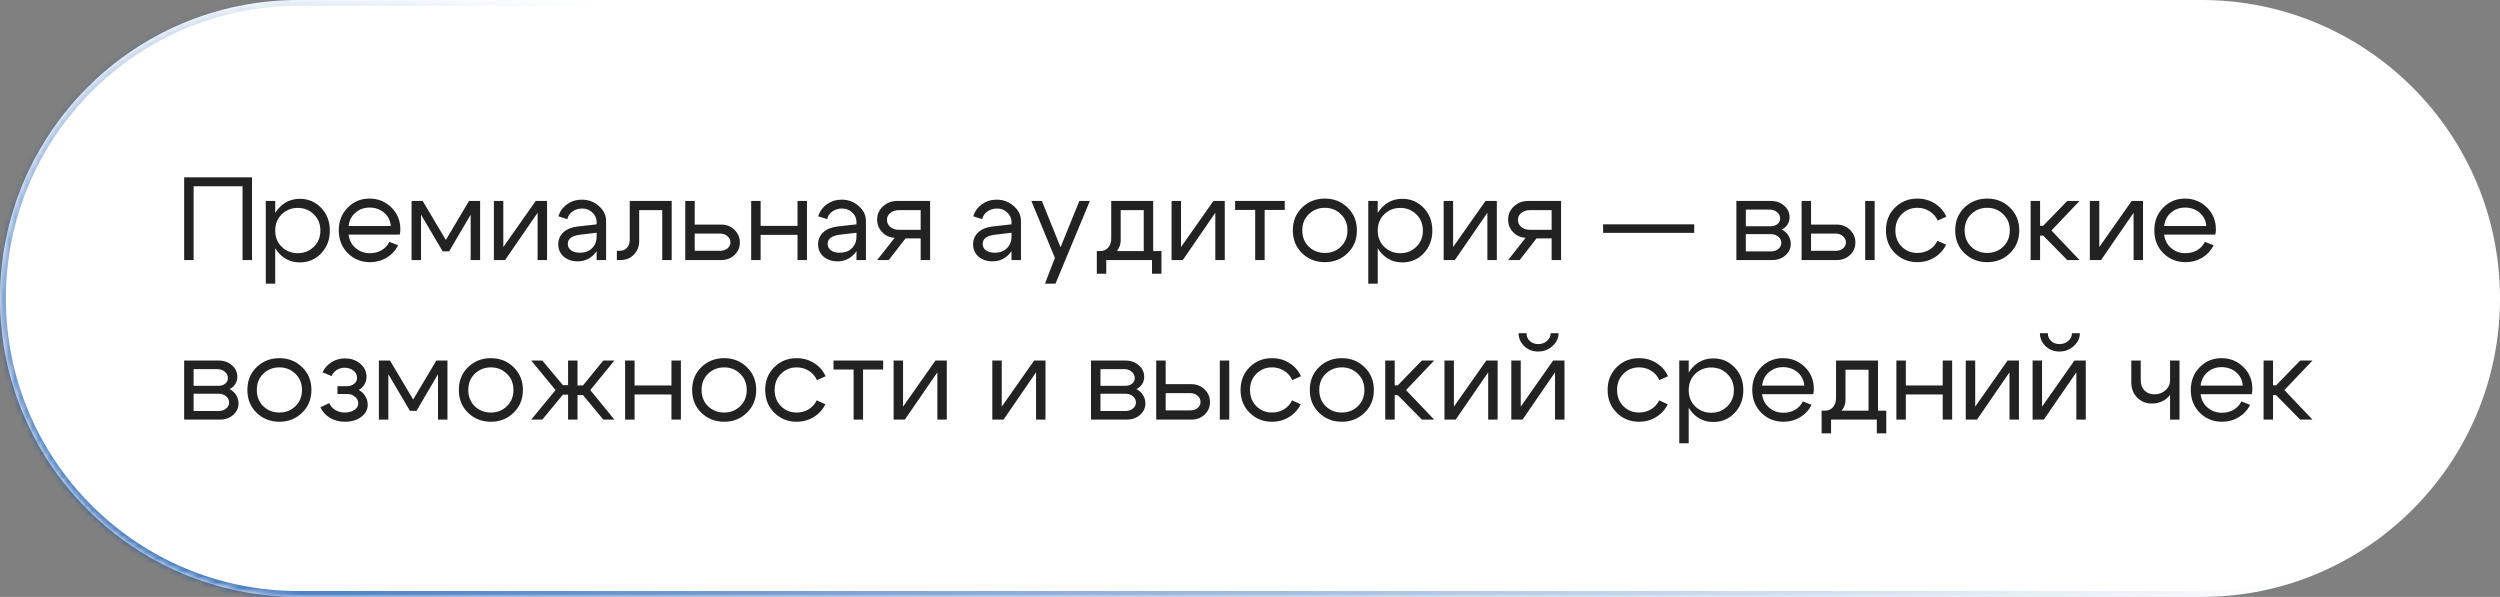
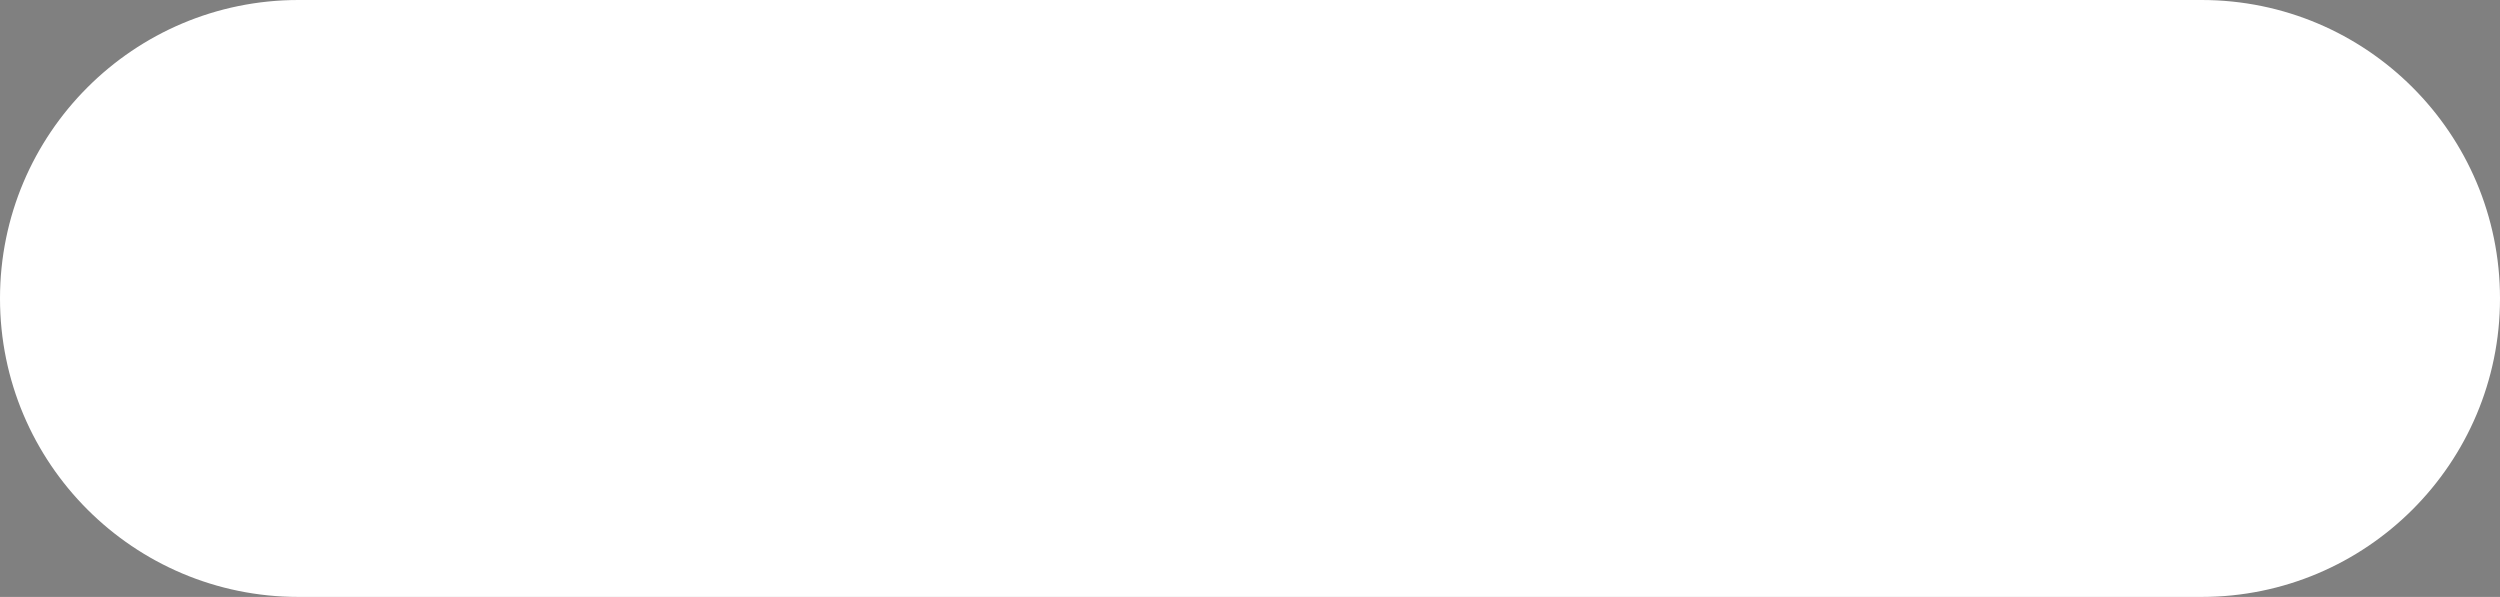
<svg xmlns="http://www.w3.org/2000/svg" width="423" height="101" viewBox="0 0 423 101" fill="none">
  <rect x="0" y="0" width="423" height="101" fill="#808080" stroke="none" />
  <mask id="path-1-inside-1_191_137" fill="white">
-     <path d="M423 50.5C423 78.39 400.39 101 372.5 101H50.5C22.61 101 0 78.39 0 50.5V50.5C0 22.61 22.61 0 50.5 0H372.5C400.39 0 423 22.61 423 50.5V50.5Z" />
-   </mask>
+     </mask>
  <path d="M423 50.5C423 78.39 400.39 101 372.5 101H50.5C22.61 101 0 78.39 0 50.5V50.5C0 22.61 22.61 0 50.5 0H372.5C400.39 0 423 22.61 423 50.5V50.5Z" fill="white" />
-   <path d="M372.5 101V100H50.5V101V102H372.5V101ZM50.5 0V1H372.5V0V-1H50.5V0ZM372.5 0V1C399.838 1 422 23.162 422 50.5H423H424C424 22.057 400.943 -1 372.5 -1V0ZM0 50.5H1C1 23.162 23.162 1 50.5 1V0V-1C22.057 -1 -1 22.057 -1 50.5H0ZM50.5 101V100C23.162 100 1 77.838 1 50.5H0H-1C-1 78.943 22.057 102 50.5 102V101ZM372.5 101V102C400.943 102 424 78.943 424 50.5H423H422C422 77.838 399.838 100 372.5 100V101Z" fill="url(#paint0_linear_191_137)" mask="url(#path-1-inside-1_191_137)" />
-   <path d="M31.16 30H42.64V44H41.04V31.52H32.76V44H31.16V30ZM44.969 34H46.569V48H44.969V34ZM47.669 36.26C46.935 36.98 46.569 37.9 46.569 39.02C46.569 40.127 46.935 41.04 47.669 41.76C48.415 42.48 49.322 42.84 50.389 42.84C51.455 42.84 52.355 42.48 53.089 41.76C53.835 41.04 54.209 40.127 54.209 39.02C54.209 37.9 53.835 36.98 53.089 36.26C52.355 35.54 51.455 35.18 50.389 35.18C49.322 35.18 48.415 35.54 47.669 36.26ZM47.229 42.88C46.282 41.853 45.809 40.567 45.809 39.02C45.809 37.46 46.282 36.173 47.229 35.16C48.175 34.147 49.342 33.64 50.729 33.64C52.155 33.64 53.355 34.147 54.329 35.16C55.315 36.173 55.809 37.46 55.809 39.02C55.809 40.567 55.315 41.853 54.329 42.88C53.355 43.893 52.155 44.4 50.729 44.4C49.342 44.4 48.175 43.893 47.229 42.88ZM66.123 38.24C66.043 37.307 65.662 36.553 64.983 35.98C64.302 35.407 63.483 35.12 62.523 35.12C61.602 35.12 60.809 35.407 60.142 35.98C59.489 36.54 59.102 37.293 58.983 38.24H66.123ZM58.983 39.7C59.102 40.647 59.502 41.407 60.182 41.98C60.862 42.553 61.669 42.84 62.602 42.84C63.322 42.84 63.976 42.673 64.562 42.34C65.149 41.993 65.589 41.52 65.882 40.92L67.362 41.5C66.922 42.38 66.276 43.08 65.422 43.6C64.582 44.107 63.649 44.36 62.623 44.36C61.129 44.36 59.869 43.853 58.843 42.84C57.829 41.813 57.322 40.527 57.322 38.98C57.322 37.433 57.822 36.153 58.822 35.14C59.822 34.113 61.049 33.6 62.502 33.6C63.969 33.6 65.209 34.1 66.222 35.1C67.236 36.087 67.743 37.333 67.743 38.84C67.743 39.08 67.709 39.367 67.642 39.7H58.983ZM69.637 44V34H71.517L75.437 40.6L79.357 34H81.237V44H79.637V36.32L75.997 42.52H74.897L71.237 36.32V44H69.637ZM92.562 44H90.962V36L85.462 44H83.562V34H85.162V41.8L90.642 34H92.562V44ZM100.951 39.38L98.091 39.72C96.744 39.893 96.071 40.407 96.071 41.26C96.071 41.713 96.258 42.08 96.631 42.36C97.004 42.627 97.504 42.76 98.131 42.76C98.984 42.76 99.664 42.507 100.171 42C100.691 41.493 100.951 40.827 100.951 40H101.651C101.651 41.213 101.278 42.22 100.531 43.02C99.784 43.82 98.851 44.22 97.731 44.22C96.784 44.22 95.998 43.953 95.371 43.42C94.758 42.873 94.451 42.173 94.451 41.32C94.464 40.507 94.758 39.833 95.331 39.3C95.918 38.767 96.724 38.44 97.751 38.32L100.951 37.96V37.56C100.951 36.947 100.711 36.413 100.231 35.96C99.764 35.507 99.191 35.28 98.511 35.28C97.898 35.28 97.351 35.447 96.871 35.78C96.404 36.113 96.111 36.547 95.991 37.08L94.471 36.6C94.738 35.76 95.231 35.08 95.951 34.56C96.684 34.04 97.511 33.78 98.431 33.78C99.551 33.78 100.518 34.14 101.331 34.86C102.144 35.567 102.551 36.413 102.551 37.4V44H100.951V39.38ZM104.791 42.44C105.351 42.44 105.785 42.267 106.091 41.92C106.398 41.56 106.551 41.107 106.551 40.56V34H113.651V44H112.051V35.56H108.151V40.82C108.151 41.687 107.858 42.433 107.271 43.06C106.685 43.687 105.925 44 104.991 44H104.371V42.44H104.791ZM121.825 39.52H117.545V42.44H121.825C122.332 42.44 122.752 42.307 123.085 42.04C123.418 41.76 123.585 41.42 123.585 41.02C123.585 40.593 123.418 40.24 123.085 39.96C122.752 39.667 122.332 39.52 121.825 39.52ZM122.025 38C122.918 38 123.665 38.293 124.265 38.88C124.878 39.467 125.185 40.187 125.185 41.04C125.185 41.88 124.878 42.587 124.265 43.16C123.665 43.72 122.918 44 122.025 44H115.945V34H117.545V38H122.025ZM127.098 44V34H128.698V38.22H134.938V34H136.538V44H134.938V39.74H128.698V44H127.098ZM144.916 39.38L142.056 39.72C140.709 39.893 140.036 40.407 140.036 41.26C140.036 41.713 140.222 42.08 140.596 42.36C140.969 42.627 141.469 42.76 142.096 42.76C142.949 42.76 143.629 42.507 144.136 42C144.656 41.493 144.916 40.827 144.916 40H145.616C145.616 41.213 145.242 42.22 144.496 43.02C143.749 43.82 142.816 44.22 141.696 44.22C140.749 44.22 139.962 43.953 139.336 43.42C138.722 42.873 138.416 42.173 138.416 41.32C138.429 40.507 138.722 39.833 139.296 39.3C139.882 38.767 140.689 38.44 141.716 38.32L144.916 37.96V37.56C144.916 36.947 144.676 36.413 144.196 35.96C143.729 35.507 143.156 35.28 142.476 35.28C141.862 35.28 141.316 35.447 140.836 35.78C140.369 36.113 140.076 36.547 139.956 37.08L138.436 36.6C138.702 35.76 139.196 35.08 139.916 34.56C140.649 34.04 141.476 33.78 142.396 33.78C143.516 33.78 144.482 34.14 145.296 34.86C146.109 35.567 146.516 36.413 146.516 37.4V44H144.916V39.38ZM152.056 38.88H155.776V35.56H152.056C151.496 35.56 151.023 35.72 150.636 36.04C150.263 36.347 150.076 36.727 150.076 37.18C150.076 37.673 150.263 38.08 150.636 38.4C151.023 38.72 151.496 38.88 152.056 38.88ZM153.216 40.34L150.376 44H148.416L151.376 40.24C150.523 40.187 149.816 39.867 149.256 39.28C148.696 38.693 148.416 37.987 148.416 37.16C148.416 36.267 148.743 35.52 149.396 34.92C150.05 34.307 150.863 34 151.836 34H157.376V44H155.776V40.34H153.216ZM171.146 39.38L168.286 39.72C166.94 39.893 166.266 40.407 166.266 41.26C166.266 41.713 166.453 42.08 166.826 42.36C167.2 42.627 167.7 42.76 168.326 42.76C169.18 42.76 169.86 42.507 170.366 42C170.886 41.493 171.146 40.827 171.146 40H171.846C171.846 41.213 171.473 42.22 170.726 43.02C169.98 43.82 169.046 44.22 167.926 44.22C166.98 44.22 166.193 43.953 165.566 43.42C164.953 42.873 164.646 42.173 164.646 41.32C164.66 40.507 164.953 39.833 165.526 39.3C166.113 38.767 166.92 38.44 167.946 38.32L171.146 37.96V37.56C171.146 36.947 170.906 36.413 170.426 35.96C169.96 35.507 169.386 35.28 168.706 35.28C168.093 35.28 167.546 35.447 167.066 35.78C166.6 36.113 166.306 36.547 166.186 37.08L164.666 36.6C164.933 35.76 165.426 35.08 166.146 34.56C166.88 34.04 167.706 33.78 168.626 33.78C169.746 33.78 170.713 34.14 171.526 34.86C172.34 35.567 172.746 36.413 172.746 37.4V44H171.146V39.38ZM182.627 34H184.407L178.587 48H176.807L178.487 43.64L174.507 34H176.287L179.447 41.84L182.627 34ZM185.58 42.48H196.52V46.32H194.92V44H187.18V46.32H185.58V42.48ZM186.06 42.48C186.687 42.493 187.167 42.3 187.5 41.9C187.847 41.487 188.02 40.973 188.02 40.36V34H195.12V44H193.52V35.56H189.62V40.64C189.62 41.467 189.307 42.187 188.68 42.8C188.053 43.4 187.247 43.7 186.26 43.7H185.68V42.48H186.06ZM207.23 44H205.63V36L200.13 44H198.23V34H199.83V41.8L205.31 34H207.23V44ZM217.379 34V35.52H213.979V44H212.379V35.52H208.979V34H217.379ZM221.448 36.24C220.715 36.947 220.348 37.86 220.348 38.98C220.348 40.1 220.715 41.02 221.448 41.74C222.195 42.447 223.102 42.8 224.168 42.8C225.235 42.8 226.135 42.447 226.868 41.74C227.615 41.02 227.988 40.1 227.988 38.98C227.988 37.86 227.615 36.947 226.868 36.24C226.135 35.52 225.235 35.16 224.168 35.16C223.102 35.16 222.195 35.52 221.448 36.24ZM220.308 42.84C219.268 41.827 218.748 40.54 218.748 38.98C218.748 37.42 219.268 36.133 220.308 35.12C221.362 34.107 222.648 33.6 224.168 33.6C225.688 33.6 226.968 34.107 228.008 35.12C229.062 36.133 229.588 37.42 229.588 38.98C229.588 40.54 229.062 41.827 228.008 42.84C226.968 43.853 225.688 44.36 224.168 44.36C222.648 44.36 221.362 43.853 220.308 42.84ZM231.512 34H233.112V48H231.512V34ZM234.212 36.26C233.478 36.98 233.112 37.9 233.112 39.02C233.112 40.127 233.478 41.04 234.212 41.76C234.958 42.48 235.865 42.84 236.932 42.84C237.998 42.84 238.898 42.48 239.632 41.76C240.378 41.04 240.752 40.127 240.752 39.02C240.752 37.9 240.378 36.98 239.632 36.26C238.898 35.54 237.998 35.18 236.932 35.18C235.865 35.18 234.958 35.54 234.212 36.26ZM233.772 42.88C232.825 41.853 232.352 40.567 232.352 39.02C232.352 37.46 232.825 36.173 233.772 35.16C234.718 34.147 235.885 33.64 237.272 33.64C238.698 33.64 239.898 34.147 240.872 35.16C241.858 36.173 242.352 37.46 242.352 39.02C242.352 40.567 241.858 41.853 240.872 42.88C239.898 43.893 238.698 44.4 237.272 44.4C235.885 44.4 234.718 43.893 233.772 42.88ZM253.265 44H251.665V36L246.165 44H244.265V34H245.865V41.8L251.345 34H253.265V44ZM258.814 38.88H262.534V35.56H258.814C258.254 35.56 257.781 35.72 257.394 36.04C257.021 36.347 256.834 36.727 256.834 37.18C256.834 37.673 257.021 38.08 257.394 38.4C257.781 38.72 258.254 38.88 258.814 38.88ZM259.974 40.34L257.134 44H255.174L258.134 40.24C257.281 40.187 256.574 39.867 256.014 39.28C255.454 38.693 255.174 37.987 255.174 37.16C255.174 36.267 255.501 35.52 256.154 34.92C256.807 34.307 257.621 34 258.594 34H264.134V44H262.534V40.34H259.974ZM286.664 37.96V39.4H271.244V37.96H286.664ZM299.417 35.46H295.397V38.28H299.597C300.05 38.28 300.43 38.16 300.737 37.92C301.043 37.667 301.197 37.353 301.197 36.98C301.197 36.54 301.023 36.18 300.677 35.9C300.343 35.607 299.923 35.46 299.417 35.46ZM299.617 39.62H295.397V42.54H299.617C300.123 42.54 300.543 42.407 300.877 42.14C301.223 41.86 301.397 41.52 301.397 41.12C301.397 40.68 301.223 40.32 300.877 40.04C300.543 39.76 300.123 39.62 299.617 39.62ZM299.817 44H293.797V34H299.617C300.523 34 301.277 34.267 301.877 34.8C302.49 35.32 302.797 35.98 302.797 36.78C302.797 37.22 302.677 37.627 302.437 38C302.21 38.36 301.89 38.64 301.477 38.84C301.943 39.067 302.31 39.393 302.577 39.82C302.857 40.247 302.997 40.727 302.997 41.26C302.997 42.033 302.69 42.687 302.077 43.22C301.477 43.74 300.723 44 299.817 44ZM315.59 44V34H317.19V44H315.59ZM310.57 39.52H306.43V42.44H310.57C311.077 42.44 311.497 42.307 311.83 42.04C312.164 41.76 312.33 41.42 312.33 41.02C312.33 40.593 312.164 40.24 311.83 39.96C311.497 39.667 311.077 39.52 310.57 39.52ZM310.77 38C311.664 38 312.41 38.293 313.01 38.88C313.624 39.467 313.93 40.187 313.93 41.04C313.93 41.88 313.624 42.587 313.01 43.16C312.41 43.72 311.664 44 310.77 44H304.83V34H306.43V38H310.77ZM321.78 36.24C321.06 36.947 320.7 37.86 320.7 38.98C320.7 40.1 321.06 41.02 321.78 41.74C322.5 42.447 323.38 42.8 324.42 42.8C325.167 42.8 325.84 42.62 326.44 42.26C327.04 41.9 327.5 41.393 327.82 40.74L329.28 41.4C328.84 42.307 328.187 43.027 327.32 43.56C326.453 44.093 325.487 44.36 324.42 44.36C322.927 44.36 321.667 43.853 320.64 42.84C319.613 41.827 319.1 40.54 319.1 38.98C319.1 37.42 319.613 36.133 320.64 35.12C321.667 34.107 322.927 33.6 324.42 33.6C325.5 33.6 326.48 33.873 327.36 34.42C328.24 34.967 328.893 35.713 329.32 36.66L327.86 37.32C327.553 36.64 327.093 36.113 326.48 35.74C325.867 35.353 325.18 35.16 324.42 35.16C323.38 35.16 322.5 35.52 321.78 36.24ZM333.519 36.24C332.785 36.947 332.419 37.86 332.419 38.98C332.419 40.1 332.785 41.02 333.519 41.74C334.265 42.447 335.172 42.8 336.239 42.8C337.305 42.8 338.205 42.447 338.939 41.74C339.685 41.02 340.059 40.1 340.059 38.98C340.059 37.86 339.685 36.947 338.939 36.24C338.205 35.52 337.305 35.16 336.239 35.16C335.172 35.16 334.265 35.52 333.519 36.24ZM332.379 42.84C331.339 41.827 330.819 40.54 330.819 38.98C330.819 37.42 331.339 36.133 332.379 35.12C333.432 34.107 334.719 33.6 336.239 33.6C337.759 33.6 339.039 34.107 340.079 35.12C341.132 36.133 341.659 37.42 341.659 38.98C341.659 40.54 341.132 41.827 340.079 42.84C339.039 43.853 337.759 44.36 336.239 44.36C334.719 44.36 333.432 43.853 332.379 42.84ZM343.582 44V34H345.182V38.2H345.702L349.782 34H351.862L347.102 39L351.862 44H349.782L345.702 39.86H345.182V44H343.582ZM362.601 44H361.001V36L355.501 44H353.601V34H355.201V41.8L360.681 34H362.601V44ZM373.31 38.24C373.23 37.307 372.85 36.553 372.17 35.98C371.49 35.407 370.67 35.12 369.71 35.12C368.79 35.12 367.997 35.407 367.33 35.98C366.677 36.54 366.29 37.293 366.17 38.24H373.31ZM366.17 39.7C366.29 40.647 366.69 41.407 367.37 41.98C368.05 42.553 368.857 42.84 369.79 42.84C370.51 42.84 371.163 42.673 371.75 42.34C372.337 41.993 372.777 41.52 373.07 40.92L374.55 41.5C374.11 42.38 373.463 43.08 372.61 43.6C371.77 44.107 370.837 44.36 369.81 44.36C368.317 44.36 367.057 43.853 366.03 42.84C365.017 41.813 364.51 40.527 364.51 38.98C364.51 37.433 365.01 36.153 366.01 35.14C367.01 34.113 368.237 33.6 369.69 33.6C371.157 33.6 372.397 34.1 373.41 35.1C374.423 36.087 374.93 37.333 374.93 38.84C374.93 39.08 374.897 39.367 374.83 39.7H366.17ZM36.78 62.46H32.76V65.28H36.96C37.413 65.28 37.793 65.16 38.1 64.92C38.407 64.667 38.56 64.353 38.56 63.98C38.56 63.54 38.387 63.18 38.04 62.9C37.707 62.607 37.287 62.46 36.78 62.46ZM36.98 66.62H32.76V69.54H36.98C37.487 69.54 37.907 69.407 38.24 69.14C38.587 68.86 38.76 68.52 38.76 68.12C38.76 67.68 38.587 67.32 38.24 67.04C37.907 66.76 37.487 66.62 36.98 66.62ZM37.18 71H31.16V61H36.98C37.887 61 38.64 61.267 39.24 61.8C39.853 62.32 40.16 62.98 40.16 63.78C40.16 64.22 40.04 64.627 39.8 65C39.573 65.36 39.253 65.64 38.84 65.84C39.307 66.067 39.673 66.393 39.94 66.82C40.22 67.247 40.36 67.727 40.36 68.26C40.36 69.033 40.053 69.687 39.44 70.22C38.84 70.74 38.087 71 37.18 71ZM44.554 63.24C43.82 63.947 43.454 64.86 43.454 65.98C43.454 67.1 43.82 68.02 44.554 68.74C45.3 69.447 46.207 69.8 47.274 69.8C48.34 69.8 49.24 69.447 49.974 68.74C50.72 68.02 51.094 67.1 51.094 65.98C51.094 64.86 50.72 63.947 49.974 63.24C49.24 62.52 48.34 62.16 47.274 62.16C46.207 62.16 45.3 62.52 44.554 63.24ZM43.414 69.84C42.374 68.827 41.854 67.54 41.854 65.98C41.854 64.42 42.374 63.133 43.414 62.12C44.467 61.107 45.754 60.6 47.274 60.6C48.794 60.6 50.074 61.107 51.114 62.12C52.167 63.133 52.694 64.42 52.694 65.98C52.694 67.54 52.167 68.827 51.114 69.84C50.074 70.853 48.794 71.36 47.274 71.36C45.754 71.36 44.467 70.853 43.414 69.84ZM54.577 62.98C54.924 62.26 55.43 61.693 56.097 61.28C56.777 60.853 57.53 60.64 58.357 60.64C59.397 60.64 60.264 60.94 60.957 61.54C61.664 62.127 62.017 62.867 62.017 63.76C62.017 64.227 61.897 64.66 61.657 65.06C61.43 65.447 61.11 65.753 60.697 65.98C61.164 66.22 61.53 66.567 61.797 67.02C62.077 67.46 62.217 67.947 62.217 68.48C62.217 69.307 61.85 69.993 61.117 70.54C60.384 71.087 59.47 71.36 58.377 71.36C57.444 71.36 56.604 71.147 55.857 70.72C55.124 70.28 54.577 69.68 54.217 68.92L55.697 68.2C55.924 68.693 56.27 69.087 56.737 69.38C57.217 69.66 57.757 69.8 58.357 69.8C58.997 69.8 59.53 69.653 59.957 69.36C60.397 69.067 60.617 68.7 60.617 68.26C60.617 67.807 60.43 67.427 60.057 67.12C59.697 66.813 59.244 66.66 58.697 66.66H57.097V65.34H58.697C59.19 65.34 59.597 65.207 59.917 64.94C60.25 64.673 60.417 64.34 60.417 63.94C60.417 63.447 60.217 63.04 59.817 62.72C59.417 62.387 58.917 62.22 58.317 62.22C57.824 62.22 57.377 62.347 56.977 62.6C56.59 62.853 56.297 63.2 56.097 63.64L54.577 62.98ZM64.109 71V61H65.989L69.909 67.6L73.829 61H75.709V71H74.109V63.32L70.469 69.52H69.369L65.709 63.32V71H64.109ZM80.335 63.24C79.602 63.947 79.235 64.86 79.235 65.98C79.235 67.1 79.602 68.02 80.335 68.74C81.082 69.447 81.988 69.8 83.055 69.8C84.122 69.8 85.022 69.447 85.755 68.74C86.502 68.02 86.875 67.1 86.875 65.98C86.875 64.86 86.502 63.947 85.755 63.24C85.022 62.52 84.122 62.16 83.055 62.16C81.988 62.16 81.082 62.52 80.335 63.24ZM79.195 69.84C78.155 68.827 77.635 67.54 77.635 65.98C77.635 64.42 78.155 63.133 79.195 62.12C80.248 61.107 81.535 60.6 83.055 60.6C84.575 60.6 85.855 61.107 86.895 62.12C87.948 63.133 88.475 64.42 88.475 65.98C88.475 67.54 87.948 68.827 86.895 69.84C85.855 70.853 84.575 71.36 83.055 71.36C81.535 71.36 80.248 70.853 79.195 69.84ZM96.118 61H97.718V65.22H98.638L102.078 61H103.958L99.878 66L103.958 71H102.078L98.638 66.84H97.718V71H96.118V66.78H95.238L91.758 71H89.878L93.998 66L89.878 61H91.758L95.238 65.16H96.118V61ZM105.769 71V61H107.369V65.22H113.609V61H115.209V71H113.609V66.74H107.369V71H105.769ZM119.808 63.24C119.074 63.947 118.708 64.86 118.708 65.98C118.708 67.1 119.074 68.02 119.808 68.74C120.554 69.447 121.461 69.8 122.528 69.8C123.594 69.8 124.494 69.447 125.228 68.74C125.974 68.02 126.348 67.1 126.348 65.98C126.348 64.86 125.974 63.947 125.228 63.24C124.494 62.52 123.594 62.16 122.528 62.16C121.461 62.16 120.554 62.52 119.808 63.24ZM118.668 69.84C117.628 68.827 117.108 67.54 117.108 65.98C117.108 64.42 117.628 63.133 118.668 62.12C119.721 61.107 121.008 60.6 122.528 60.6C124.048 60.6 125.328 61.107 126.368 62.12C127.421 63.133 127.948 64.42 127.948 65.98C127.948 67.54 127.421 68.827 126.368 69.84C125.328 70.853 124.048 71.36 122.528 71.36C121.008 71.36 119.721 70.853 118.668 69.84ZM132.151 63.24C131.431 63.947 131.071 64.86 131.071 65.98C131.071 67.1 131.431 68.02 132.151 68.74C132.871 69.447 133.751 69.8 134.791 69.8C135.538 69.8 136.211 69.62 136.811 69.26C137.411 68.9 137.871 68.393 138.191 67.74L139.651 68.4C139.211 69.307 138.558 70.027 137.691 70.56C136.824 71.093 135.858 71.36 134.791 71.36C133.298 71.36 132.038 70.853 131.011 69.84C129.984 68.827 129.471 67.54 129.471 65.98C129.471 64.42 129.984 63.133 131.011 62.12C132.038 61.107 133.298 60.6 134.791 60.6C135.871 60.6 136.851 60.873 137.731 61.42C138.611 61.967 139.264 62.713 139.691 63.66L138.231 64.32C137.924 63.64 137.464 63.113 136.851 62.74C136.238 62.353 135.551 62.16 134.791 62.16C133.751 62.16 132.871 62.52 132.151 63.24ZM149.43 61V62.52H146.03V71H144.43V62.52H141.03V61H149.43ZM160.199 71H158.599V63L153.099 71H151.199V61H152.799V68.8L158.279 61H160.199V71ZM176.898 71H175.298V63L169.798 71H167.898V61H169.498V68.8L174.978 61H176.898V71ZM190.218 62.46H186.198V65.28H190.398C190.851 65.28 191.231 65.16 191.538 64.92C191.844 64.667 191.998 64.353 191.998 63.98C191.998 63.54 191.824 63.18 191.478 62.9C191.144 62.607 190.724 62.46 190.218 62.46ZM190.418 66.62H186.198V69.54H190.418C190.924 69.54 191.344 69.407 191.678 69.14C192.024 68.86 192.198 68.52 192.198 68.12C192.198 67.68 192.024 67.32 191.678 67.04C191.344 66.76 190.924 66.62 190.418 66.62ZM190.618 71H184.598V61H190.418C191.324 61 192.078 61.267 192.678 61.8C193.291 62.32 193.598 62.98 193.598 63.78C193.598 64.22 193.478 64.627 193.238 65C193.011 65.36 192.691 65.64 192.278 65.84C192.744 66.067 193.111 66.393 193.378 66.82C193.658 67.247 193.798 67.727 193.798 68.26C193.798 69.033 193.491 69.687 192.878 70.22C192.278 70.74 191.524 71 190.618 71ZM206.391 71V61H207.991V71H206.391ZM201.371 66.52H197.231V69.44H201.371C201.878 69.44 202.298 69.307 202.631 69.04C202.965 68.76 203.131 68.42 203.131 68.02C203.131 67.593 202.965 67.24 202.631 66.96C202.298 66.667 201.878 66.52 201.371 66.52ZM201.571 65C202.465 65 203.211 65.293 203.811 65.88C204.425 66.467 204.731 67.187 204.731 68.04C204.731 68.88 204.425 69.587 203.811 70.16C203.211 70.72 202.465 71 201.571 71H195.631V61H197.231V65H201.571ZM212.581 63.24C211.861 63.947 211.501 64.86 211.501 65.98C211.501 67.1 211.861 68.02 212.581 68.74C213.301 69.447 214.181 69.8 215.221 69.8C215.967 69.8 216.641 69.62 217.241 69.26C217.841 68.9 218.301 68.393 218.621 67.74L220.081 68.4C219.641 69.307 218.987 70.027 218.121 70.56C217.254 71.093 216.287 71.36 215.221 71.36C213.727 71.36 212.467 70.853 211.441 69.84C210.414 68.827 209.901 67.54 209.901 65.98C209.901 64.42 210.414 63.133 211.441 62.12C212.467 61.107 213.727 60.6 215.221 60.6C216.301 60.6 217.281 60.873 218.161 61.42C219.041 61.967 219.694 62.713 220.121 63.66L218.661 64.32C218.354 63.64 217.894 63.113 217.281 62.74C216.667 62.353 215.981 62.16 215.221 62.16C214.181 62.16 213.301 62.52 212.581 63.24ZM224.319 63.24C223.586 63.947 223.219 64.86 223.219 65.98C223.219 67.1 223.586 68.02 224.319 68.74C225.066 69.447 225.973 69.8 227.039 69.8C228.106 69.8 229.006 69.447 229.739 68.74C230.486 68.02 230.859 67.1 230.859 65.98C230.859 64.86 230.486 63.947 229.739 63.24C229.006 62.52 228.106 62.16 227.039 62.16C225.973 62.16 225.066 62.52 224.319 63.24ZM223.179 69.84C222.139 68.827 221.619 67.54 221.619 65.98C221.619 64.42 222.139 63.133 223.179 62.12C224.233 61.107 225.519 60.6 227.039 60.6C228.559 60.6 229.839 61.107 230.879 62.12C231.933 63.133 232.459 64.42 232.459 65.98C232.459 67.54 231.933 68.827 230.879 69.84C229.839 70.853 228.559 71.36 227.039 71.36C225.519 71.36 224.233 70.853 223.179 69.84ZM234.383 71V61H235.983V65.2H236.503L240.583 61H242.663L237.903 66L242.663 71H240.583L236.503 66.86H235.983V71H234.383ZM253.402 71H251.802V63L246.302 71H244.402V61H246.002V68.8L251.482 61H253.402V71ZM260.251 59.48C259.331 59.48 258.551 59.18 257.911 58.58C257.271 57.967 256.951 57.233 256.951 56.38H258.291C258.291 56.913 258.477 57.353 258.851 57.7C259.224 58.047 259.697 58.22 260.271 58.22C260.857 58.22 261.351 58.04 261.751 57.68C262.164 57.32 262.371 56.887 262.371 56.38H263.711C263.711 57.207 263.364 57.933 262.671 58.56C261.991 59.173 261.184 59.48 260.251 59.48ZM264.711 71H263.111V63L257.611 71H255.711V61H257.311V68.8L262.791 61H264.711V71ZM274.69 63.24C273.97 63.947 273.61 64.86 273.61 65.98C273.61 67.1 273.97 68.02 274.69 68.74C275.41 69.447 276.29 69.8 277.33 69.8C278.077 69.8 278.75 69.62 279.35 69.26C279.95 68.9 280.41 68.393 280.73 67.74L282.19 68.4C281.75 69.307 281.097 70.027 280.23 70.56C279.363 71.093 278.397 71.36 277.33 71.36C275.837 71.36 274.577 70.853 273.55 69.84C272.523 68.827 272.01 67.54 272.01 65.98C272.01 64.42 272.523 63.133 273.55 62.12C274.577 61.107 275.837 60.6 277.33 60.6C278.41 60.6 279.39 60.873 280.27 61.42C281.15 61.967 281.803 62.713 282.23 63.66L280.77 64.32C280.463 63.64 280.003 63.113 279.39 62.74C278.777 62.353 278.09 62.16 277.33 62.16C276.29 62.16 275.41 62.52 274.69 63.24ZM284.129 61H285.729V75H284.129V61ZM286.829 63.26C286.095 63.98 285.729 64.9 285.729 66.02C285.729 67.127 286.095 68.04 286.829 68.76C287.575 69.48 288.482 69.84 289.549 69.84C290.615 69.84 291.515 69.48 292.249 68.76C292.995 68.04 293.369 67.127 293.369 66.02C293.369 64.9 292.995 63.98 292.249 63.26C291.515 62.54 290.615 62.18 289.549 62.18C288.482 62.18 287.575 62.54 286.829 63.26ZM286.389 69.88C285.442 68.853 284.969 67.567 284.969 66.02C284.969 64.46 285.442 63.173 286.389 62.16C287.335 61.147 288.502 60.64 289.889 60.64C291.315 60.64 292.515 61.147 293.489 62.16C294.475 63.173 294.969 64.46 294.969 66.02C294.969 67.567 294.475 68.853 293.489 69.88C292.515 70.893 291.315 71.4 289.889 71.4C288.502 71.4 287.335 70.893 286.389 69.88ZM305.283 65.24C305.203 64.307 304.823 63.553 304.143 62.98C303.463 62.407 302.643 62.12 301.683 62.12C300.763 62.12 299.969 62.407 299.303 62.98C298.649 63.54 298.263 64.293 298.143 65.24H305.283ZM298.143 66.7C298.263 67.647 298.663 68.407 299.343 68.98C300.023 69.553 300.829 69.84 301.763 69.84C302.483 69.84 303.136 69.673 303.723 69.34C304.309 68.993 304.749 68.52 305.043 67.92L306.523 68.5C306.083 69.38 305.436 70.08 304.583 70.6C303.743 71.107 302.809 71.36 301.783 71.36C300.289 71.36 299.029 70.853 298.003 69.84C296.989 68.813 296.483 67.527 296.483 65.98C296.483 64.433 296.983 63.153 297.983 62.14C298.983 61.113 300.209 60.6 301.663 60.6C303.129 60.6 304.369 61.1 305.383 62.1C306.396 63.087 306.903 64.333 306.903 65.84C306.903 66.08 306.869 66.367 306.803 66.7H298.143ZM308.217 69.48H319.157V73.32H317.557V71H309.817V73.32H308.217V69.48ZM308.697 69.48C309.323 69.493 309.803 69.3 310.137 68.9C310.483 68.487 310.657 67.973 310.657 67.36V61H317.757V71H316.157V62.56H312.257V67.64C312.257 68.467 311.943 69.187 311.317 69.8C310.69 70.4 309.883 70.7 308.897 70.7H308.317V69.48H308.697ZM320.867 71V61H322.467V65.22H328.707V61H330.307V71H328.707V66.74H322.467V71H320.867ZM341.605 71H340.005V63L334.505 71H332.605V61H334.205V68.8L339.685 61H341.605V71ZM348.454 59.48C347.534 59.48 346.754 59.18 346.114 58.58C345.474 57.967 345.154 57.233 345.154 56.38H346.494C346.494 56.913 346.681 57.353 347.054 57.7C347.427 58.047 347.901 58.22 348.474 58.22C349.061 58.22 349.554 58.04 349.954 57.68C350.367 57.32 350.574 56.887 350.574 56.38H351.914C351.914 57.207 351.567 57.933 350.874 58.56C350.194 59.173 349.387 59.48 348.454 59.48ZM352.914 71H351.314V63L345.814 71H343.914V61H345.514V68.8L350.994 61H352.914V71ZM368.773 61V71H367.173V61H368.773ZM362.213 61V64.32C362.213 65.067 362.426 65.653 362.853 66.08C363.293 66.507 363.853 66.72 364.533 66.72C365.266 66.72 365.886 66.493 366.393 66.04C366.913 65.573 367.173 65.013 367.173 64.36H368.013C368.013 65.44 367.64 66.367 366.893 67.14C366.146 67.9 365.213 68.28 364.093 68.28C363.106 68.28 362.28 67.947 361.613 67.28C360.946 66.6 360.613 65.727 360.613 64.66V61H362.213ZM379.482 65.24C379.402 64.307 379.022 63.553 378.342 62.98C377.662 62.407 376.842 62.12 375.882 62.12C374.962 62.12 374.169 62.407 373.502 62.98C372.849 63.54 372.462 64.293 372.342 65.24H379.482ZM372.342 66.7C372.462 67.647 372.862 68.407 373.542 68.98C374.222 69.553 375.029 69.84 375.962 69.84C376.682 69.84 377.335 69.673 377.922 69.34C378.509 68.993 378.949 68.52 379.242 67.92L380.722 68.5C380.282 69.38 379.635 70.08 378.782 70.6C377.942 71.107 377.009 71.36 375.982 71.36C374.489 71.36 373.229 70.853 372.202 69.84C371.189 68.813 370.682 67.527 370.682 65.98C370.682 64.433 371.182 63.153 372.182 62.14C373.182 61.113 374.409 60.6 375.862 60.6C377.329 60.6 378.569 61.1 379.582 62.1C380.595 63.087 381.102 64.333 381.102 65.84C381.102 66.08 381.069 66.367 381.002 66.7H372.342ZM382.996 71V61H384.596V65.2H385.116L389.196 61H391.276L386.516 66L391.276 71H389.196L385.116 66.86H384.596V71H382.996Z" fill="#222222" />
  <defs>
    <linearGradient id="paint0_linear_191_137" x1="-8.706" y1="131.443" x2="42.989" y2="-19.567" gradientUnits="userSpaceOnUse">
      <stop stop-color="#0049A9" />
      <stop offset="1" stop-color="#0049A9" stop-opacity="0" />
    </linearGradient>
  </defs>
</svg>